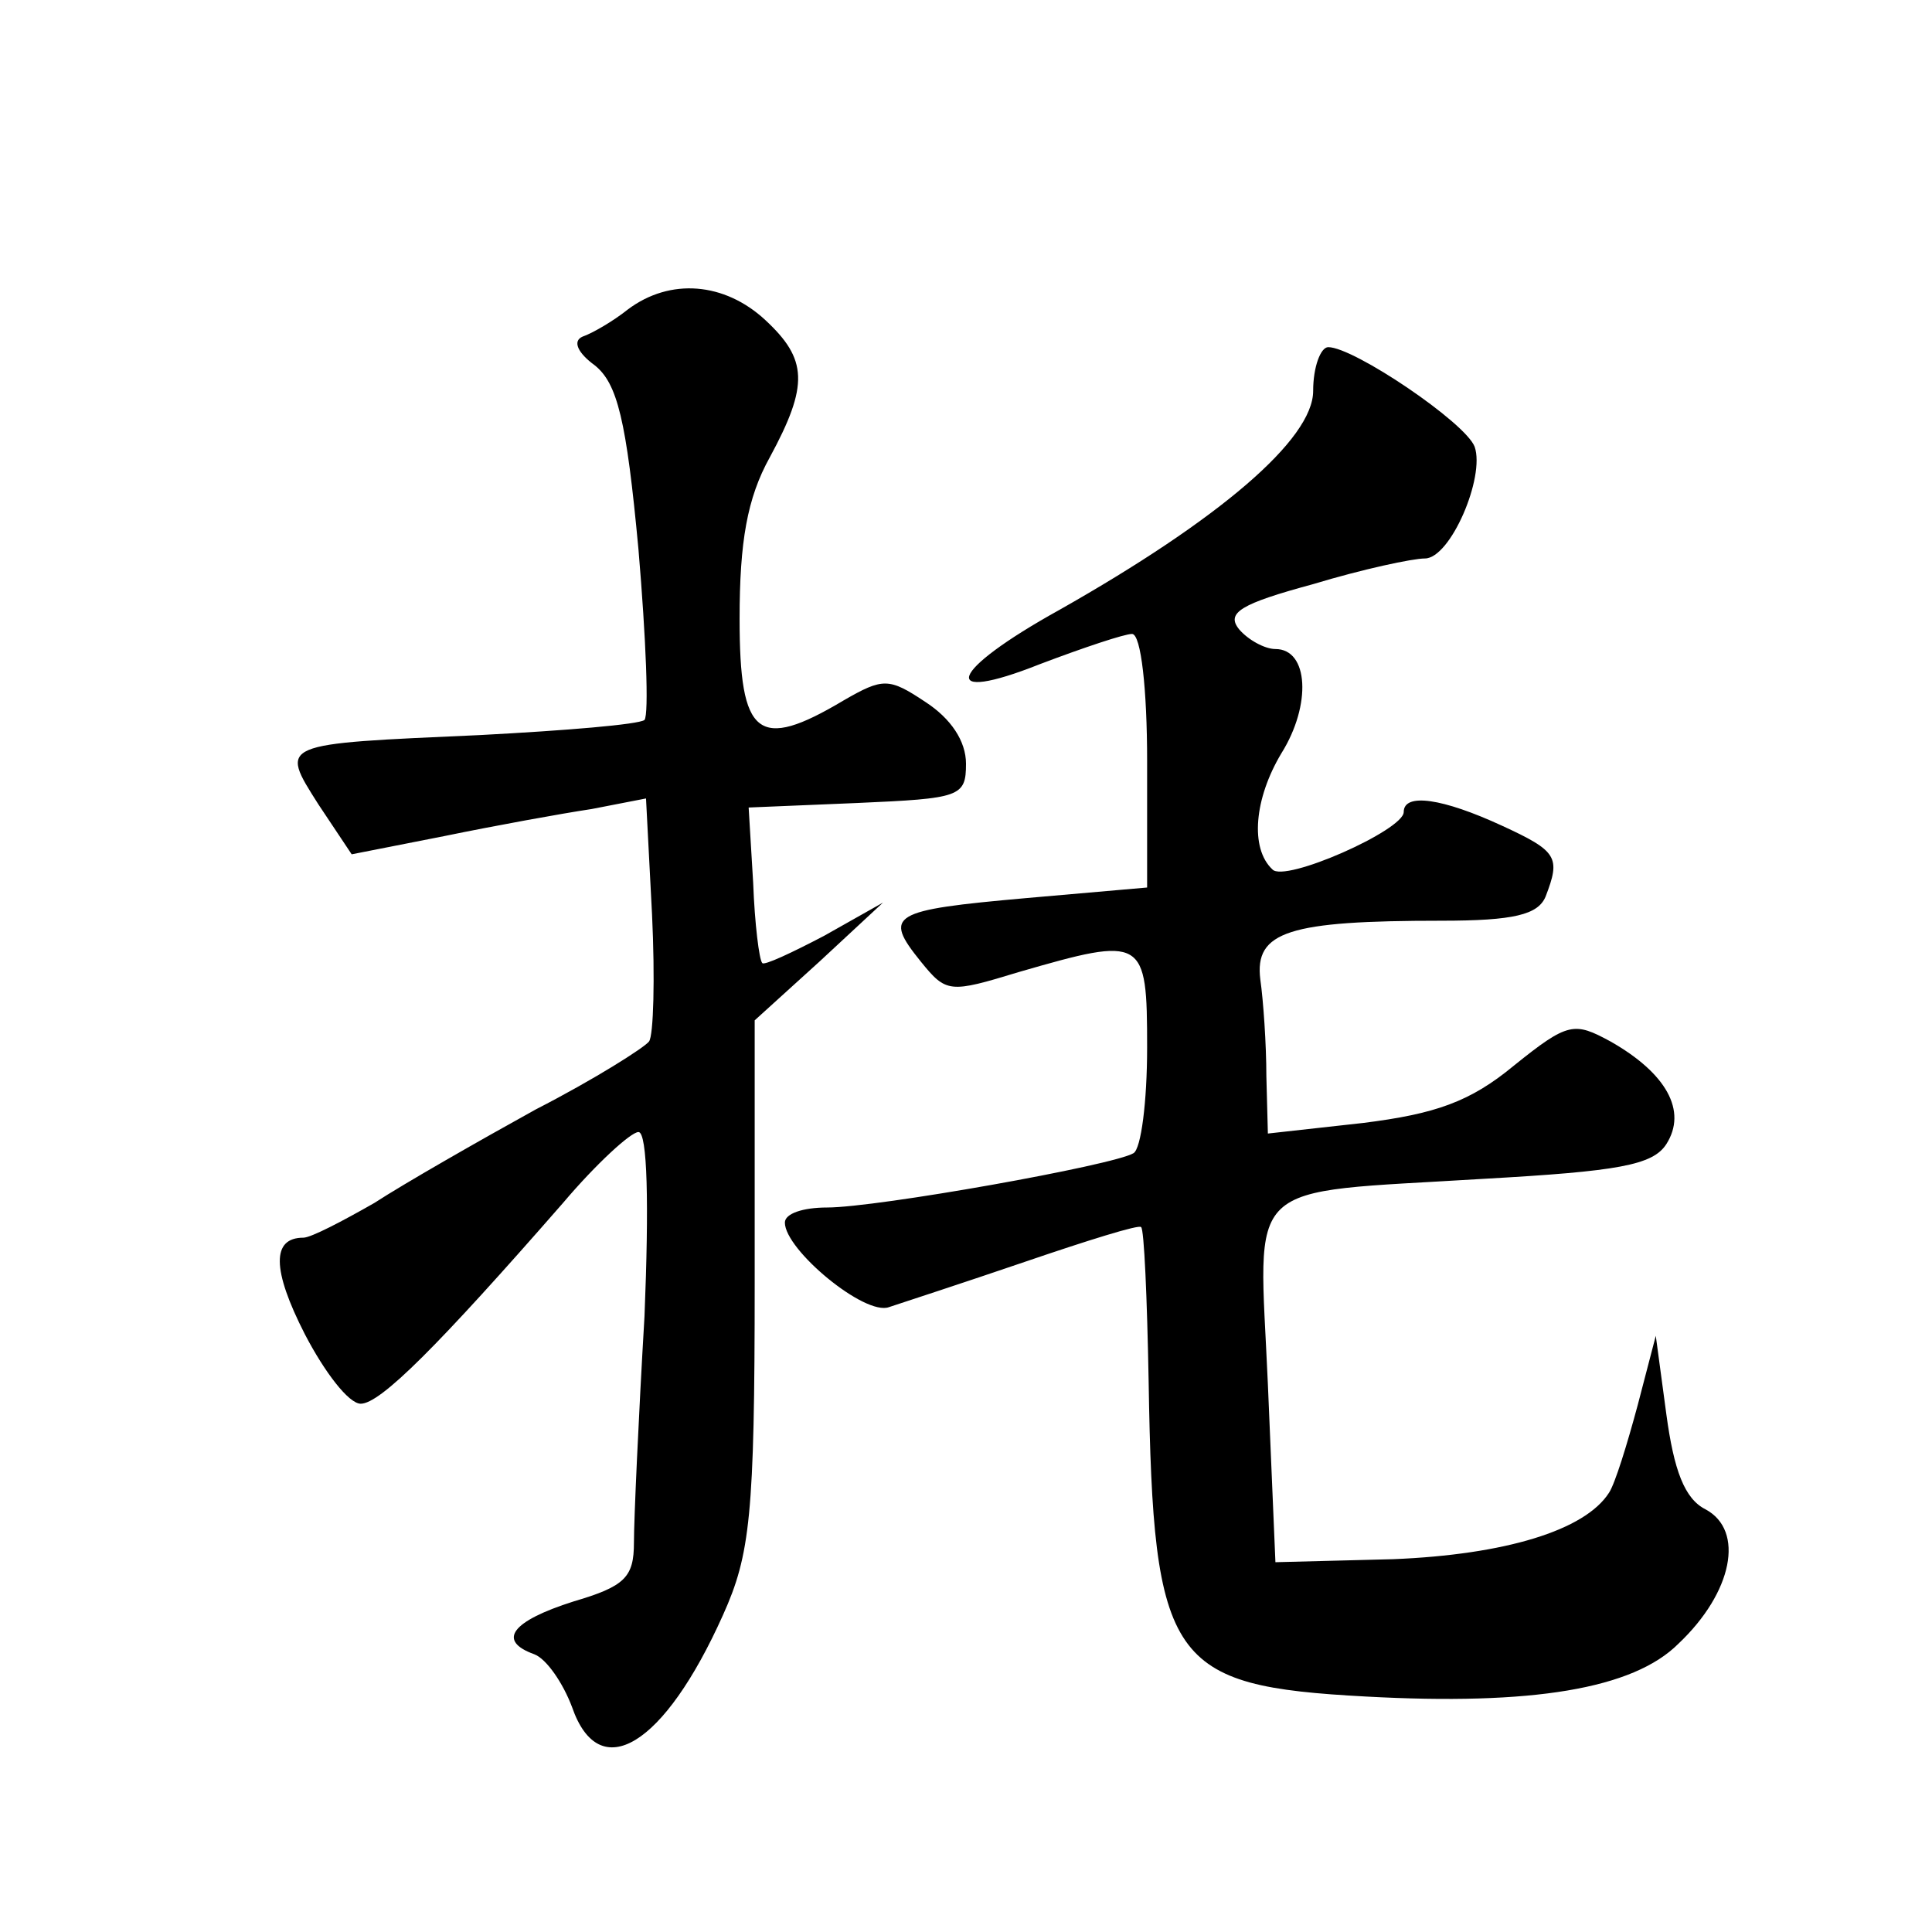
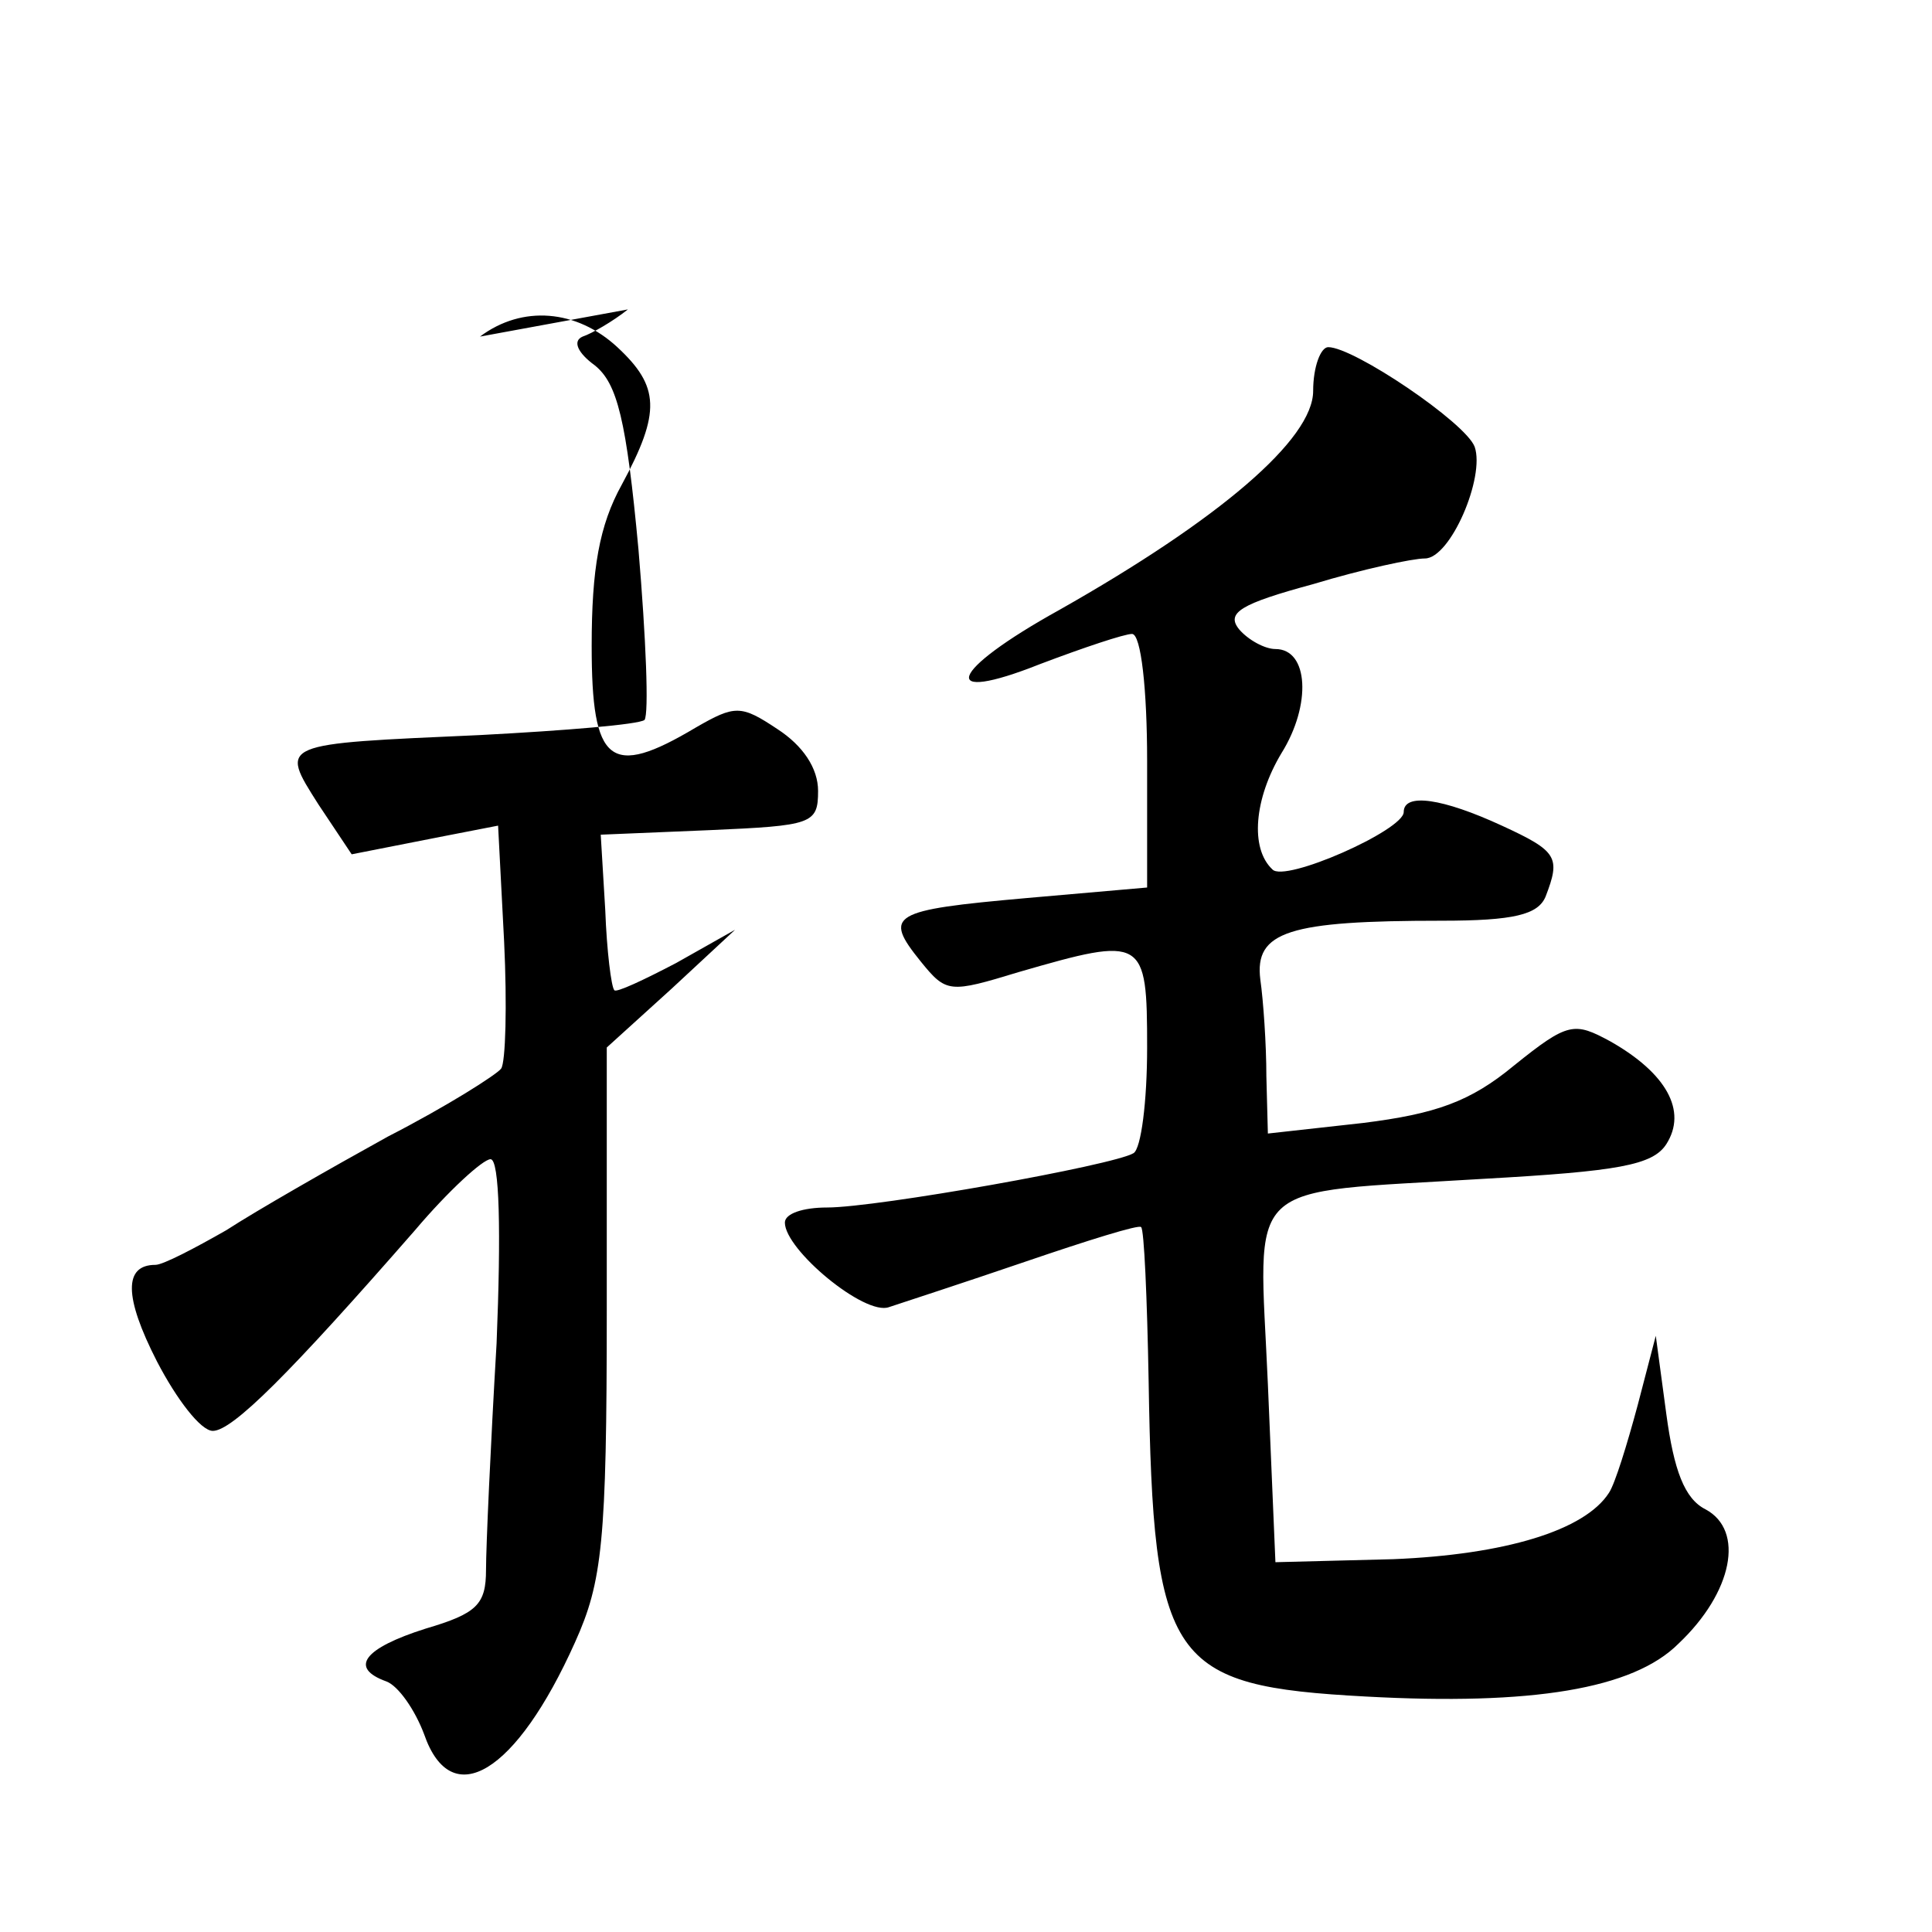
<svg xmlns="http://www.w3.org/2000/svg" version="1.0" width="128pt" height="128pt" viewBox="0 0 128 128" preserveAspectRatio="xMidYMid meet">
  <g transform="translate(0,128) scale(0.1,-0.1)" fill="#0" stroke="none">
-     <path d="M416 1075 c-10 -8 -24 -16 -30 -18 -7 -3 -3 -11 8 -19 15 -12 21 -36 29 -122 5 -59 7 -109 4 -113 -4 -3 -52 -7 -109 -10 -134 -6 -133 -5 -107 -46 l22 -33 61 12 c34 7 78 15 98 18 l36 7 4 -77 c2 -42 1 -80 -2 -84 -3 -4 -36 -25 -75 -45 -38 -21 -87 -49 -107 -62 -21 -12 -42 -23 -47 -23 -21 0 -21 -21 1 -64 13 -25 29 -46 37 -46 13 0 51 38 134 133 22 26 45 47 50 47 6 0 7 -48 4 -122 -4 -68 -7 -135 -7 -150 0 -23 -6 -29 -40 -39 -41 -13 -51 -26 -26 -35 8 -3 19 -19 25 -35 18 -52 61 -26 100 61 18 40 21 66 21 220 l0 174 43 39 42 39 -39 -22 c-21 -11 -40 -20 -41 -18 -2 2 -5 26 -6 53 l-3 50 72 3 c68 3 72 4 72 26 0 15 -10 30 -27 41 -24 16 -28 16 -54 1 -57 -34 -69 -24 -69 54 0 51 5 80 20 107 26 48 25 65 -3 91 -27 25 -63 28 -91 7z M870 1021 c0 -32 -62 -85 -168 -145 -74 -41 -81 -63 -13 -36 29 11 56 20 61 20 6 0 10 -37 10 -84 l0 -84 -80 -7 c-90 -8 -95 -11 -70 -42 17 -21 19 -21 65 -7 83 24 85 23 85 -50 0 -36 -4 -67 -9 -70 -13 -8 -170 -36 -203 -36 -16 0 -28 -4 -28 -10 0 -18 53 -62 69 -56 9 3 49 16 90 30 41 14 76 25 77 23 2 -1 4 -47 5 -102 3 -187 14 -202 144 -209 110 -6 177 5 207 35 36 34 44 75 18 89 -14 7 -21 26 -26 63 l-7 52 -12 -46 c-7 -26 -15 -52 -19 -58 -16 -25 -69 -41 -143 -44 l-78 -2 -5 118 c-6 138 -19 126 143 136 89 5 112 9 121 23 14 22 0 47 -37 68 -24 13 -28 13 -64 -16 -29 -24 -52 -32 -100 -38 l-63 -7 -1 38 c0 21 -2 50 -4 64 -4 32 19 39 120 39 48 0 64 4 69 16 10 26 8 30 -29 47 -39 18 -65 22 -65 9 0 -12 -79 -47 -87 -38 -15 14 -12 47 6 77 20 32 18 69 -4 69 -7 0 -18 6 -24 13 -9 11 1 17 49 30 33 10 66 17 74 17 17 0 40 54 33 74 -6 16 -80 66 -97 66 -5 0 -10 -13 -10 -29z" />
+     <path d="M416 1075 c-10 -8 -24 -16 -30 -18 -7 -3 -3 -11 8 -19 15 -12 21 -36 29 -122 5 -59 7 -109 4 -113 -4 -3 -52 -7 -109 -10 -134 -6 -133 -5 -107 -46 l22 -33 61 12 l36 7 4 -77 c2 -42 1 -80 -2 -84 -3 -4 -36 -25 -75 -45 -38 -21 -87 -49 -107 -62 -21 -12 -42 -23 -47 -23 -21 0 -21 -21 1 -64 13 -25 29 -46 37 -46 13 0 51 38 134 133 22 26 45 47 50 47 6 0 7 -48 4 -122 -4 -68 -7 -135 -7 -150 0 -23 -6 -29 -40 -39 -41 -13 -51 -26 -26 -35 8 -3 19 -19 25 -35 18 -52 61 -26 100 61 18 40 21 66 21 220 l0 174 43 39 42 39 -39 -22 c-21 -11 -40 -20 -41 -18 -2 2 -5 26 -6 53 l-3 50 72 3 c68 3 72 4 72 26 0 15 -10 30 -27 41 -24 16 -28 16 -54 1 -57 -34 -69 -24 -69 54 0 51 5 80 20 107 26 48 25 65 -3 91 -27 25 -63 28 -91 7z M870 1021 c0 -32 -62 -85 -168 -145 -74 -41 -81 -63 -13 -36 29 11 56 20 61 20 6 0 10 -37 10 -84 l0 -84 -80 -7 c-90 -8 -95 -11 -70 -42 17 -21 19 -21 65 -7 83 24 85 23 85 -50 0 -36 -4 -67 -9 -70 -13 -8 -170 -36 -203 -36 -16 0 -28 -4 -28 -10 0 -18 53 -62 69 -56 9 3 49 16 90 30 41 14 76 25 77 23 2 -1 4 -47 5 -102 3 -187 14 -202 144 -209 110 -6 177 5 207 35 36 34 44 75 18 89 -14 7 -21 26 -26 63 l-7 52 -12 -46 c-7 -26 -15 -52 -19 -58 -16 -25 -69 -41 -143 -44 l-78 -2 -5 118 c-6 138 -19 126 143 136 89 5 112 9 121 23 14 22 0 47 -37 68 -24 13 -28 13 -64 -16 -29 -24 -52 -32 -100 -38 l-63 -7 -1 38 c0 21 -2 50 -4 64 -4 32 19 39 120 39 48 0 64 4 69 16 10 26 8 30 -29 47 -39 18 -65 22 -65 9 0 -12 -79 -47 -87 -38 -15 14 -12 47 6 77 20 32 18 69 -4 69 -7 0 -18 6 -24 13 -9 11 1 17 49 30 33 10 66 17 74 17 17 0 40 54 33 74 -6 16 -80 66 -97 66 -5 0 -10 -13 -10 -29z" />
  </g>
</svg>